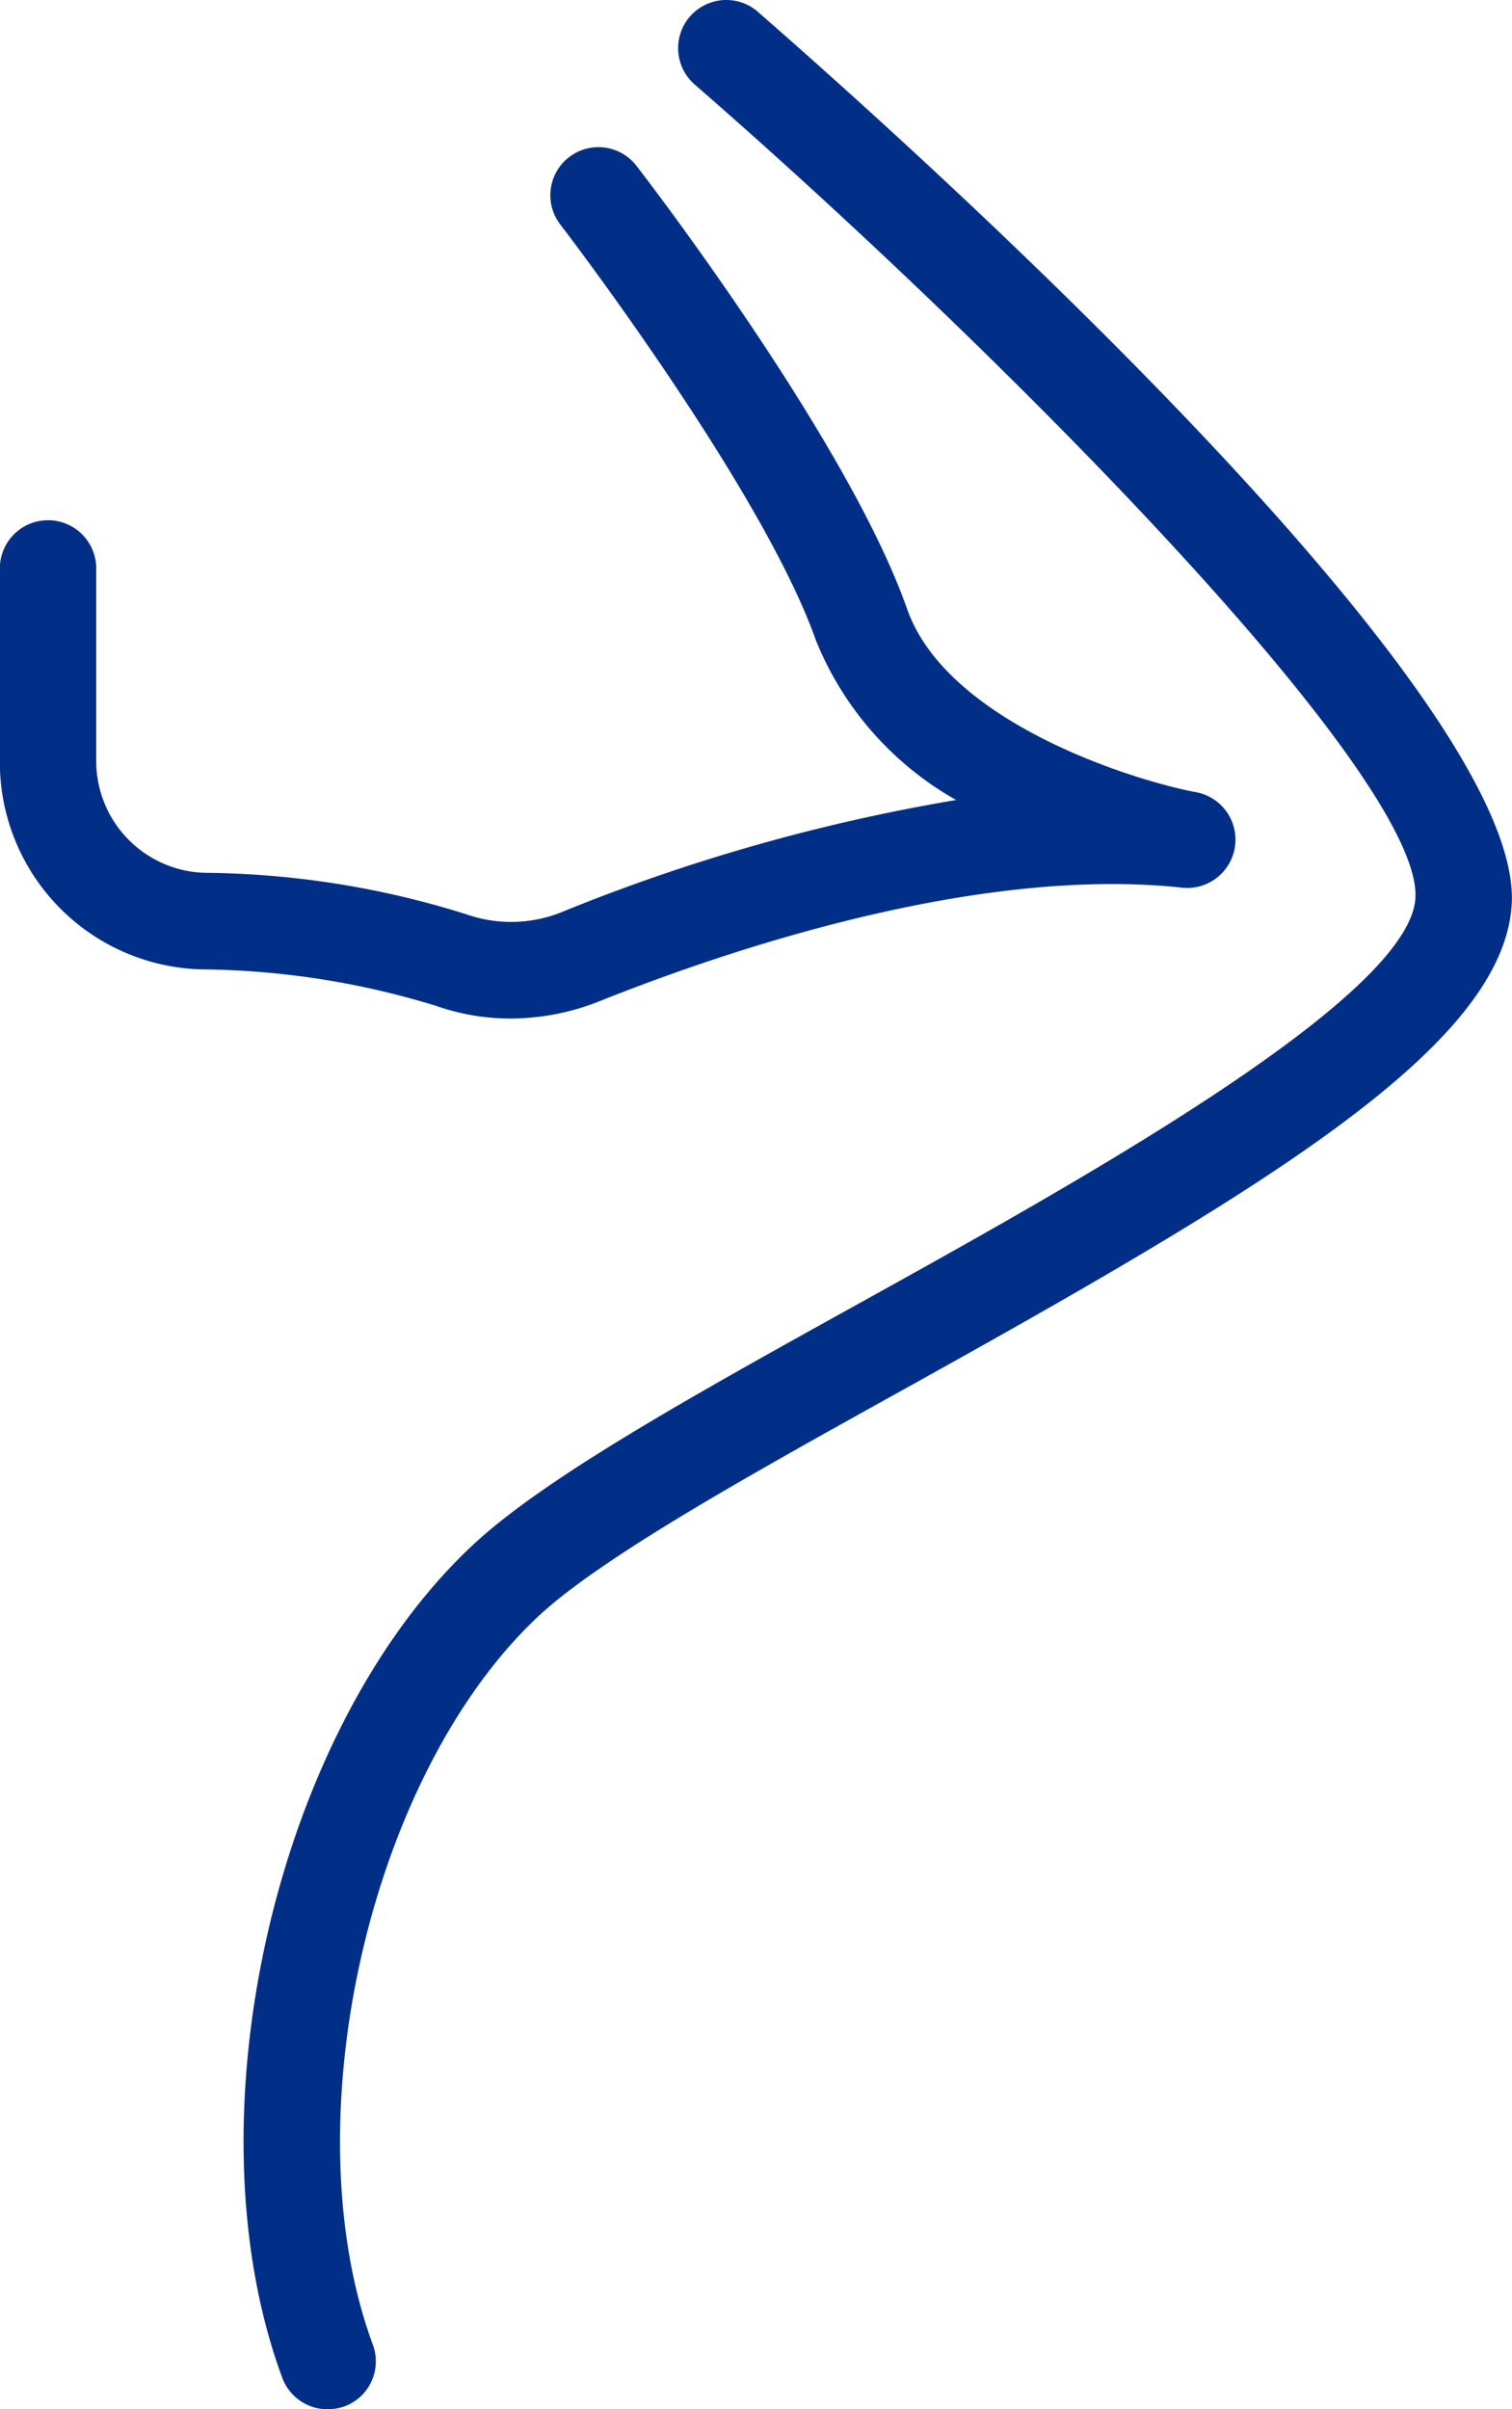
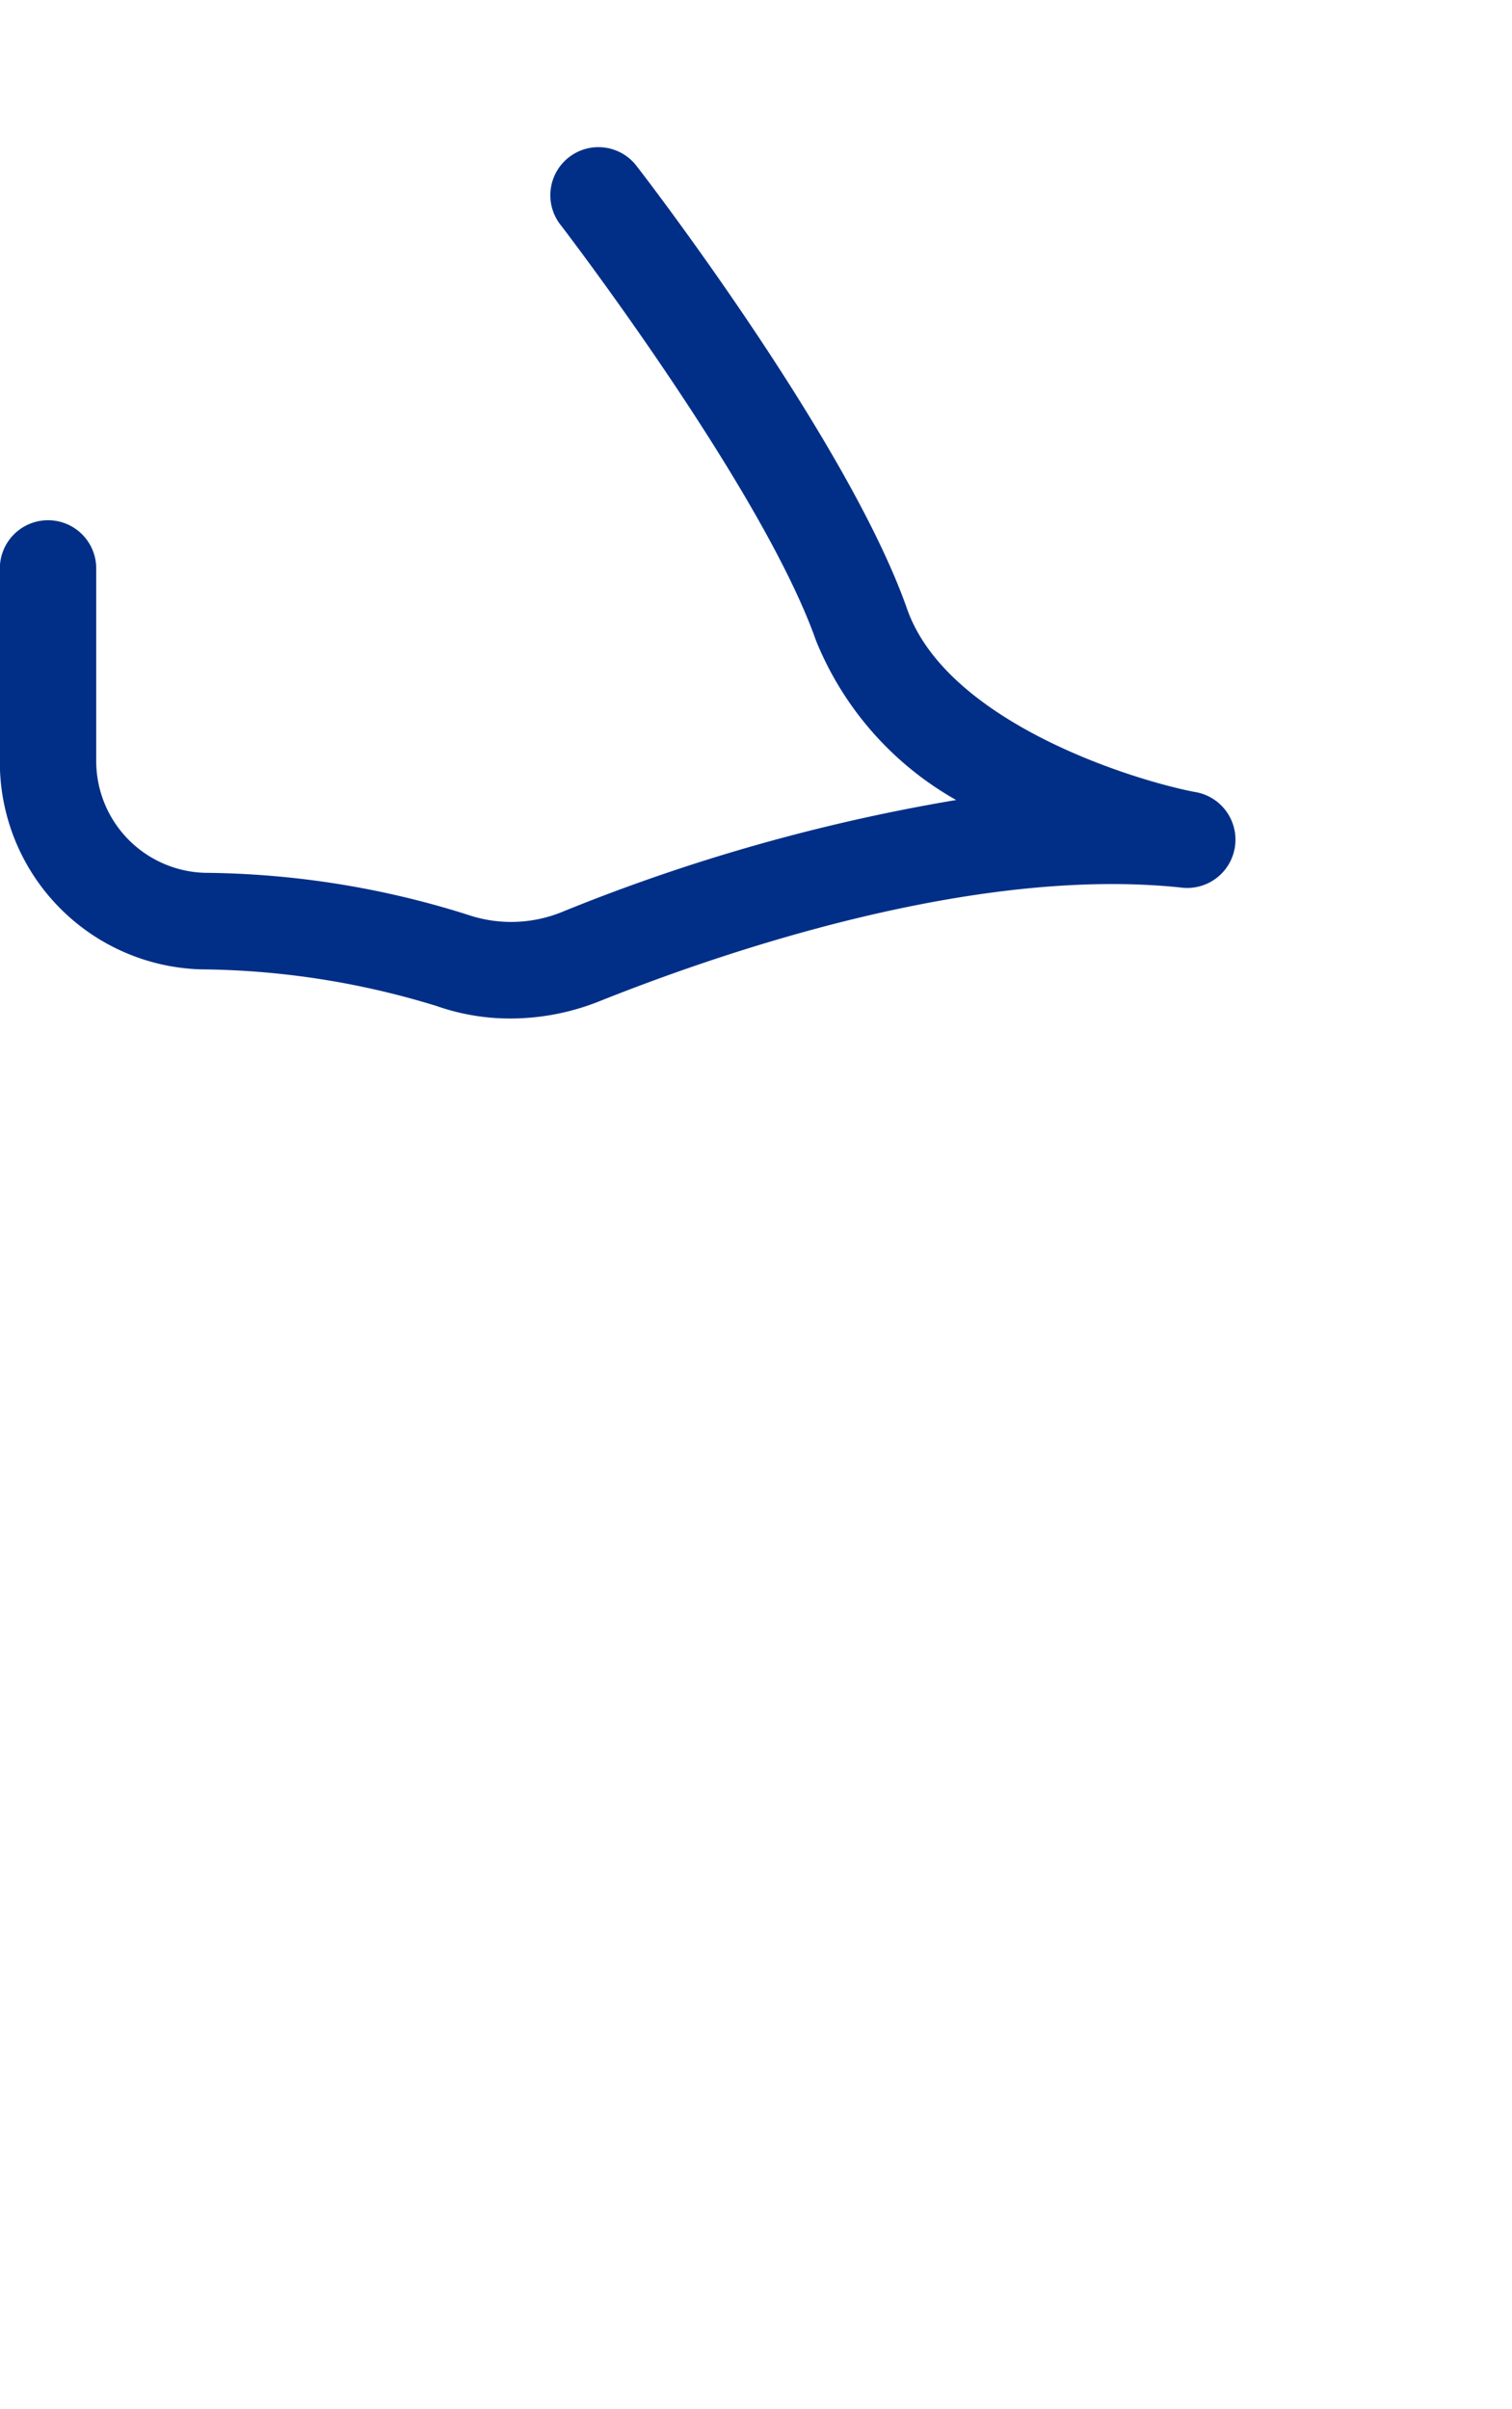
<svg xmlns="http://www.w3.org/2000/svg" width="30.061" height="47.887" viewBox="0 0 30.061 47.887">
  <g id="noun-armpit-4753025" transform="translate(-286.195 -100.104)">
-     <path id="Контур_336" data-name="Контур 336" d="M397.548,100.338a.957.957,0,0,0-1.255,1.446c6.034,5.249,14.463,13.735,14.329,16.168-.115,1.983-6.7,5.642-11.073,8.065-3.352,1.858-6.245,3.467-7.672,4.8-3.918,3.659-5.69,11.4-3.783,16.551a.96.96,0,0,0,.9.623,1.071,1.071,0,0,0,.335-.057.954.954,0,0,0,.565-1.226c-1.638-4.435-.067-11.341,3.295-14.483,1.255-1.168,4.186-2.8,7.289-4.521,7.174-3.985,11.9-6.81,12.059-9.636.23-4.263-12.452-15.517-14.99-17.73Z" transform="translate(-96.286 0)" fill="#012f87" />
    <path id="Контур_337" data-name="Контур 337" d="M294.845,178.627a4.431,4.431,0,0,0,1.5.259,4.779,4.779,0,0,0,1.772-.345c2.567-1.025,7.49-2.682,11.542-2.26a.959.959,0,0,0,.278-1.9c-1.322-.259-4.933-1.418-5.709-3.64-1.168-3.324-5.191-8.563-5.364-8.783a.956.956,0,1,0-1.513,1.168c.038.048,4,5.22,5.067,8.247a6.392,6.392,0,0,0,2.787,3.17,37.011,37.011,0,0,0-7.806,2.213,2.682,2.682,0,0,1-1.906.067,17.765,17.765,0,0,0-5.23-.833,2.223,2.223,0,0,1-2.155-2.222V169.94a.958.958,0,1,0-1.916,0v3.841a4.12,4.12,0,0,0,3.994,4.128,16.3,16.3,0,0,1,4.655.718Z" transform="translate(0 -58.538)" fill="#012f87" />
  </g>
</svg>